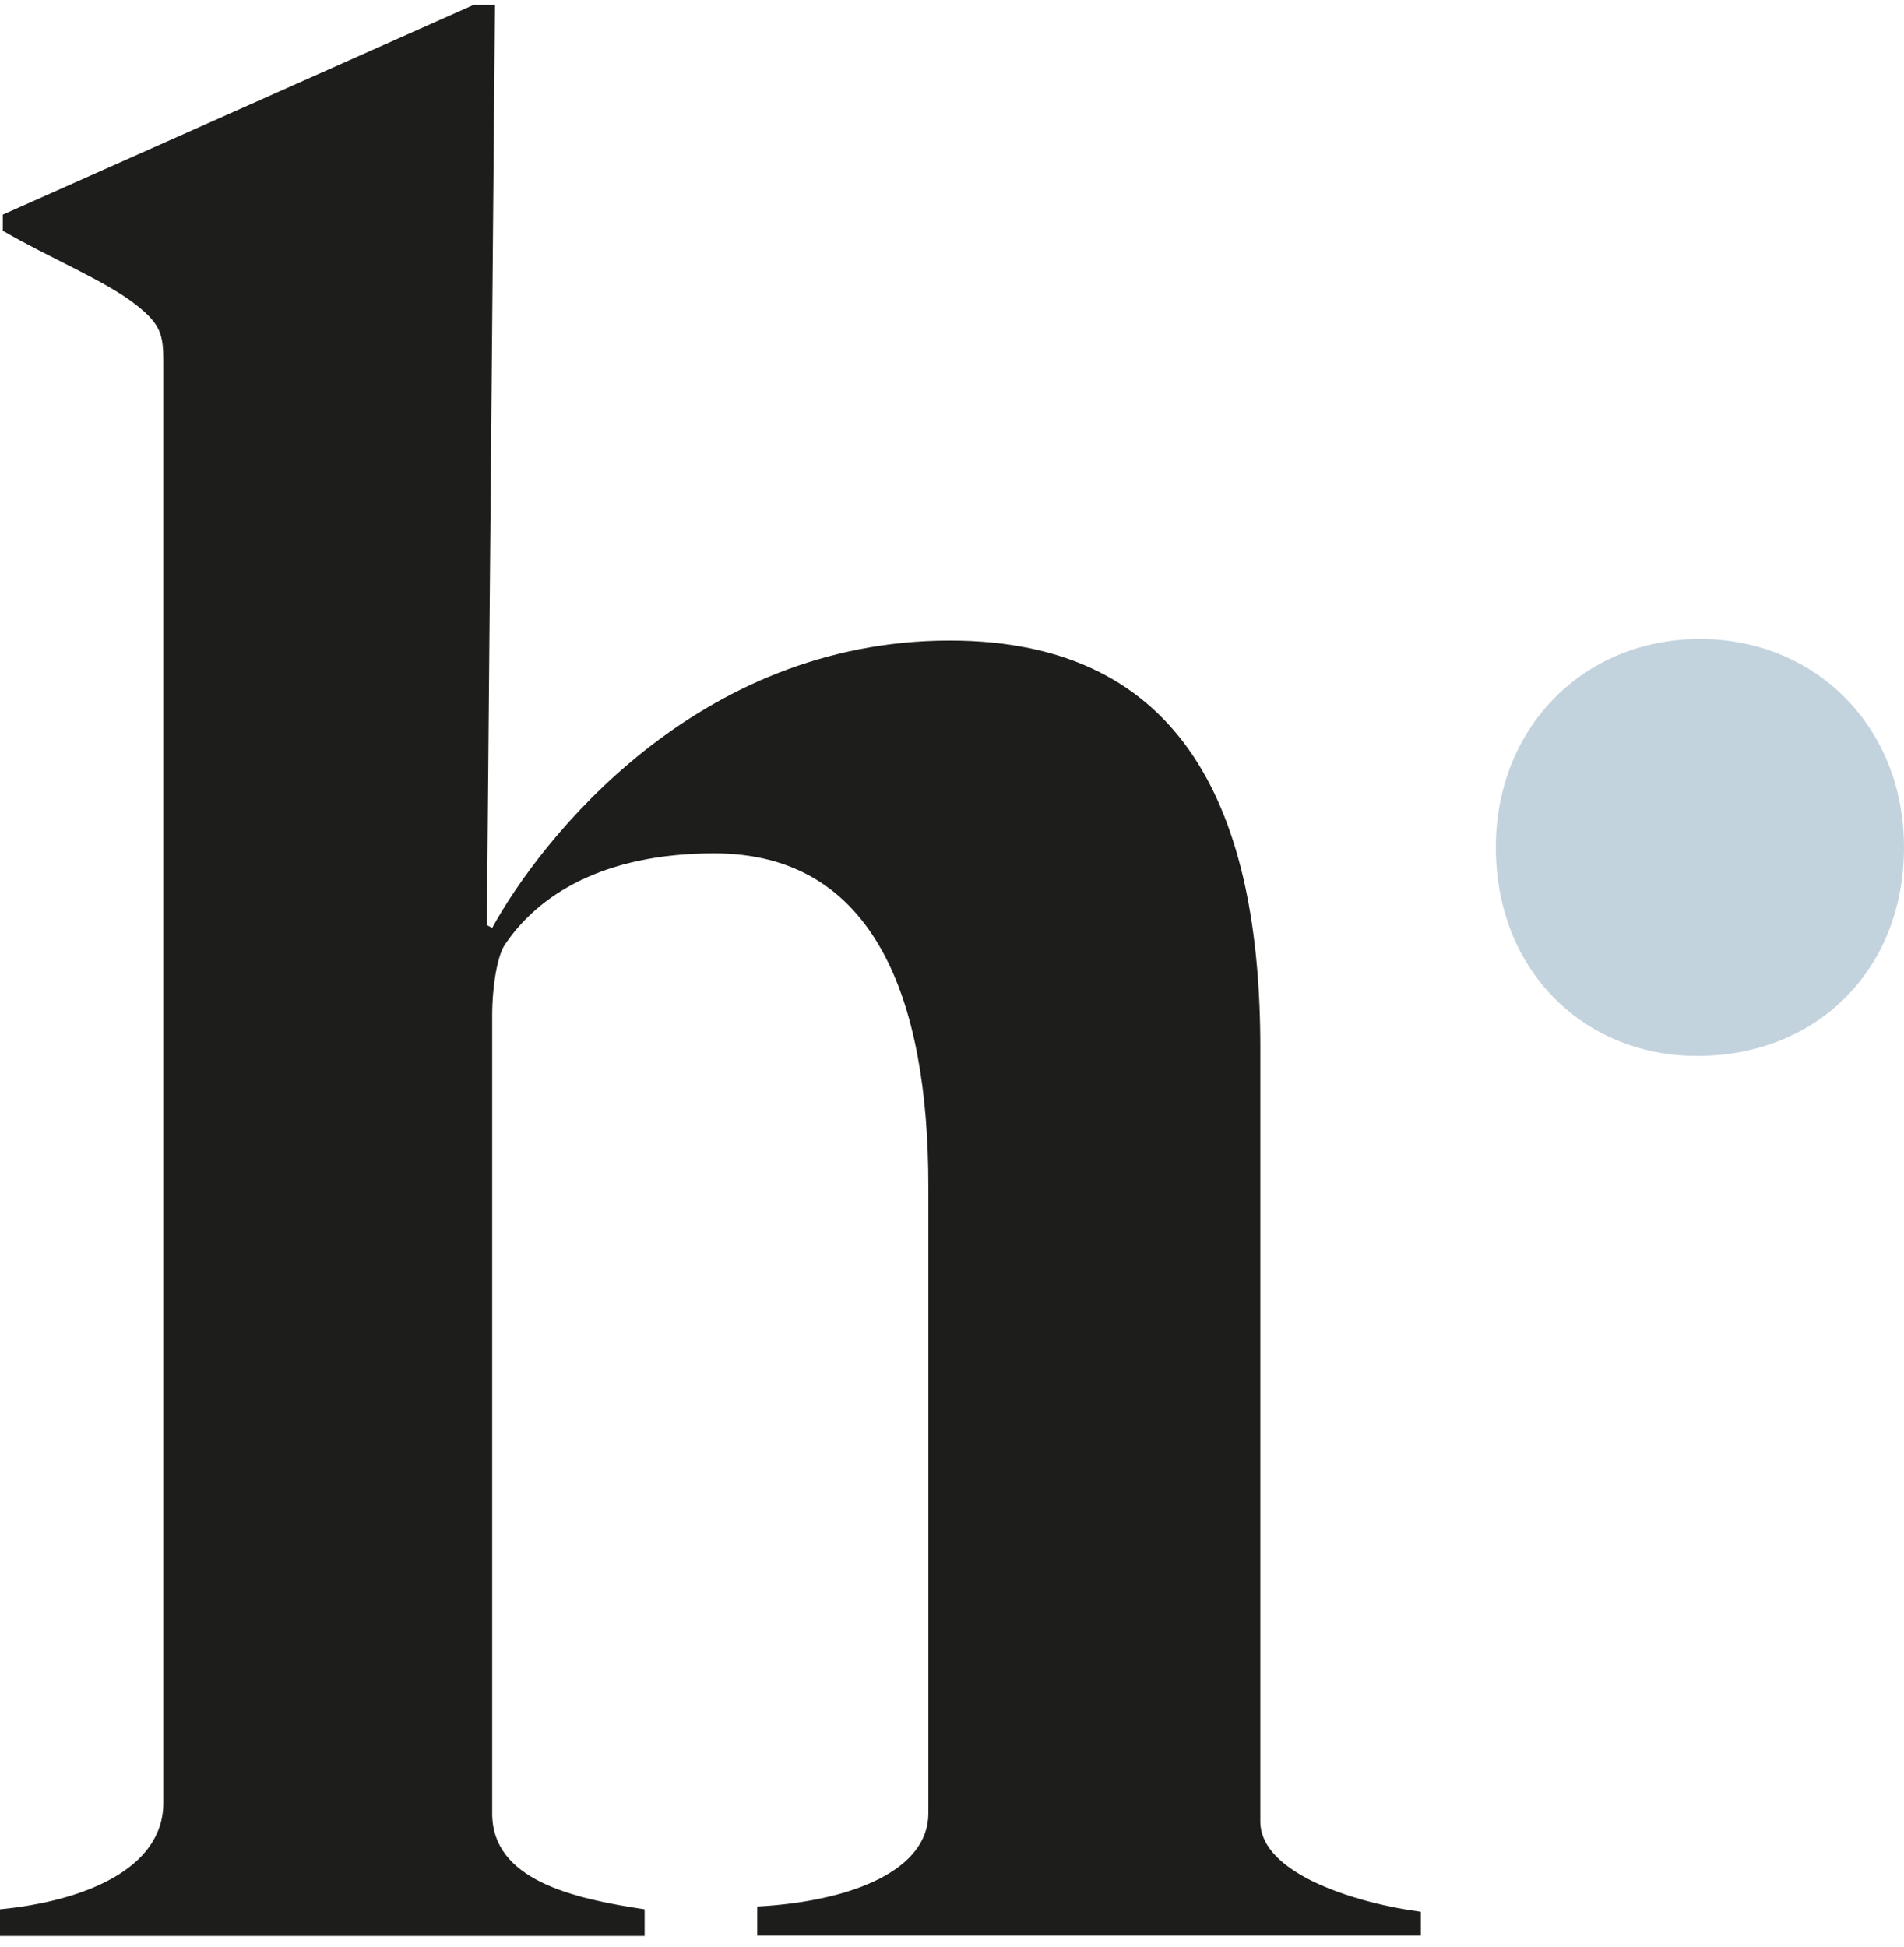
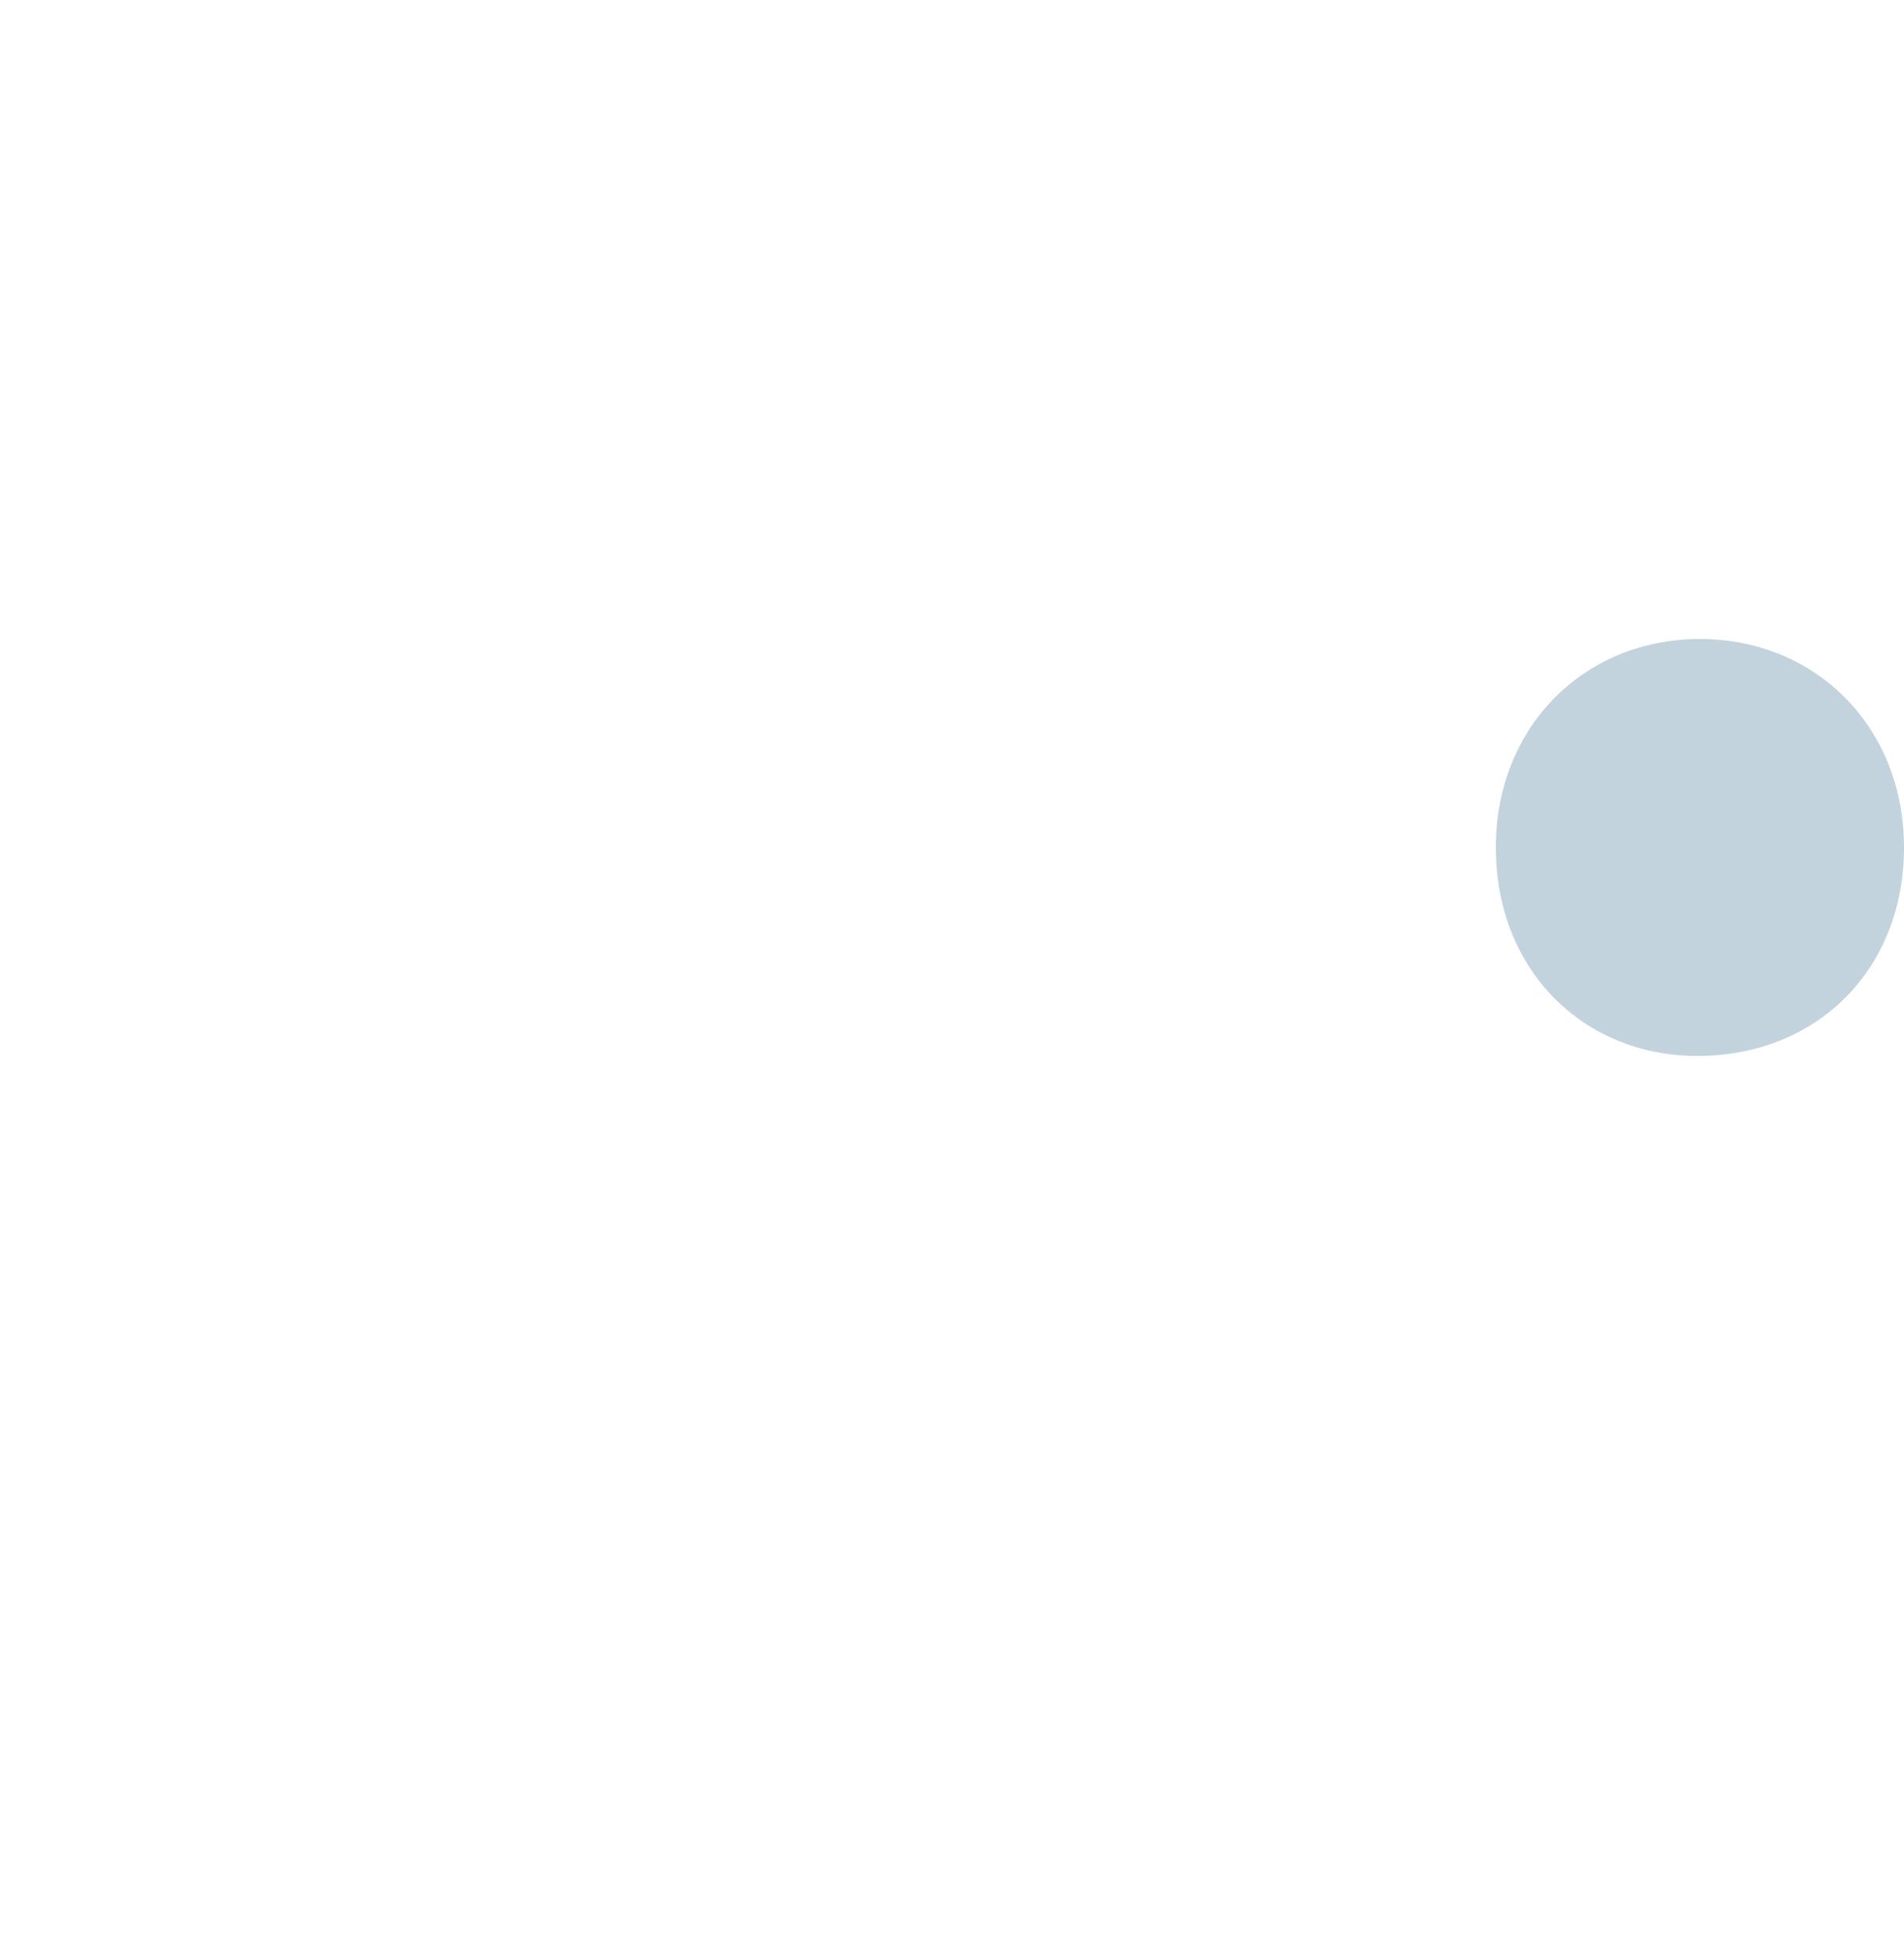
<svg xmlns="http://www.w3.org/2000/svg" width="135" height="138" viewBox="0 0 135 138" fill="none">
-   <path d="M53.691 137.238V135.155C60.529 134.782 65.823 132.524 65.823 128.555V84.066C65.823 70.866 62.029 60.494 50.647 60.494C42.684 60.494 38.14 63.52 35.846 66.897C35.272 67.642 34.897 69.923 34.897 71.984V128.555C34.897 133.269 40.588 134.585 45.706 135.352V137.238H0V135.352C5.89 134.782 11.581 132.524 11.581 127.809V25.609C11.581 23.723 11.382 22.978 9.684 21.64C7.588 19.952 3.419 18.242 0.199 16.356V15.216L33.574 0.35H35.096L34.522 65.581L34.897 65.779C38.316 59.552 49.324 45.409 67.346 45.409C84.044 45.409 89.36 57.666 89.36 74.264V129.125C89.36 132.896 96.375 134.957 100.743 135.527V137.216H53.691V137.238Z" fill="#1D1D1B" />
  <path d="M106.059 60.077C106.059 51.526 112.323 45.299 120.529 45.299C128.735 45.299 135 51.526 135 60.077C135 68.629 128.934 74.856 120.331 74.856C112.323 74.856 106.059 68.826 106.059 60.077Z" fill="#C3D3DD" />
</svg>